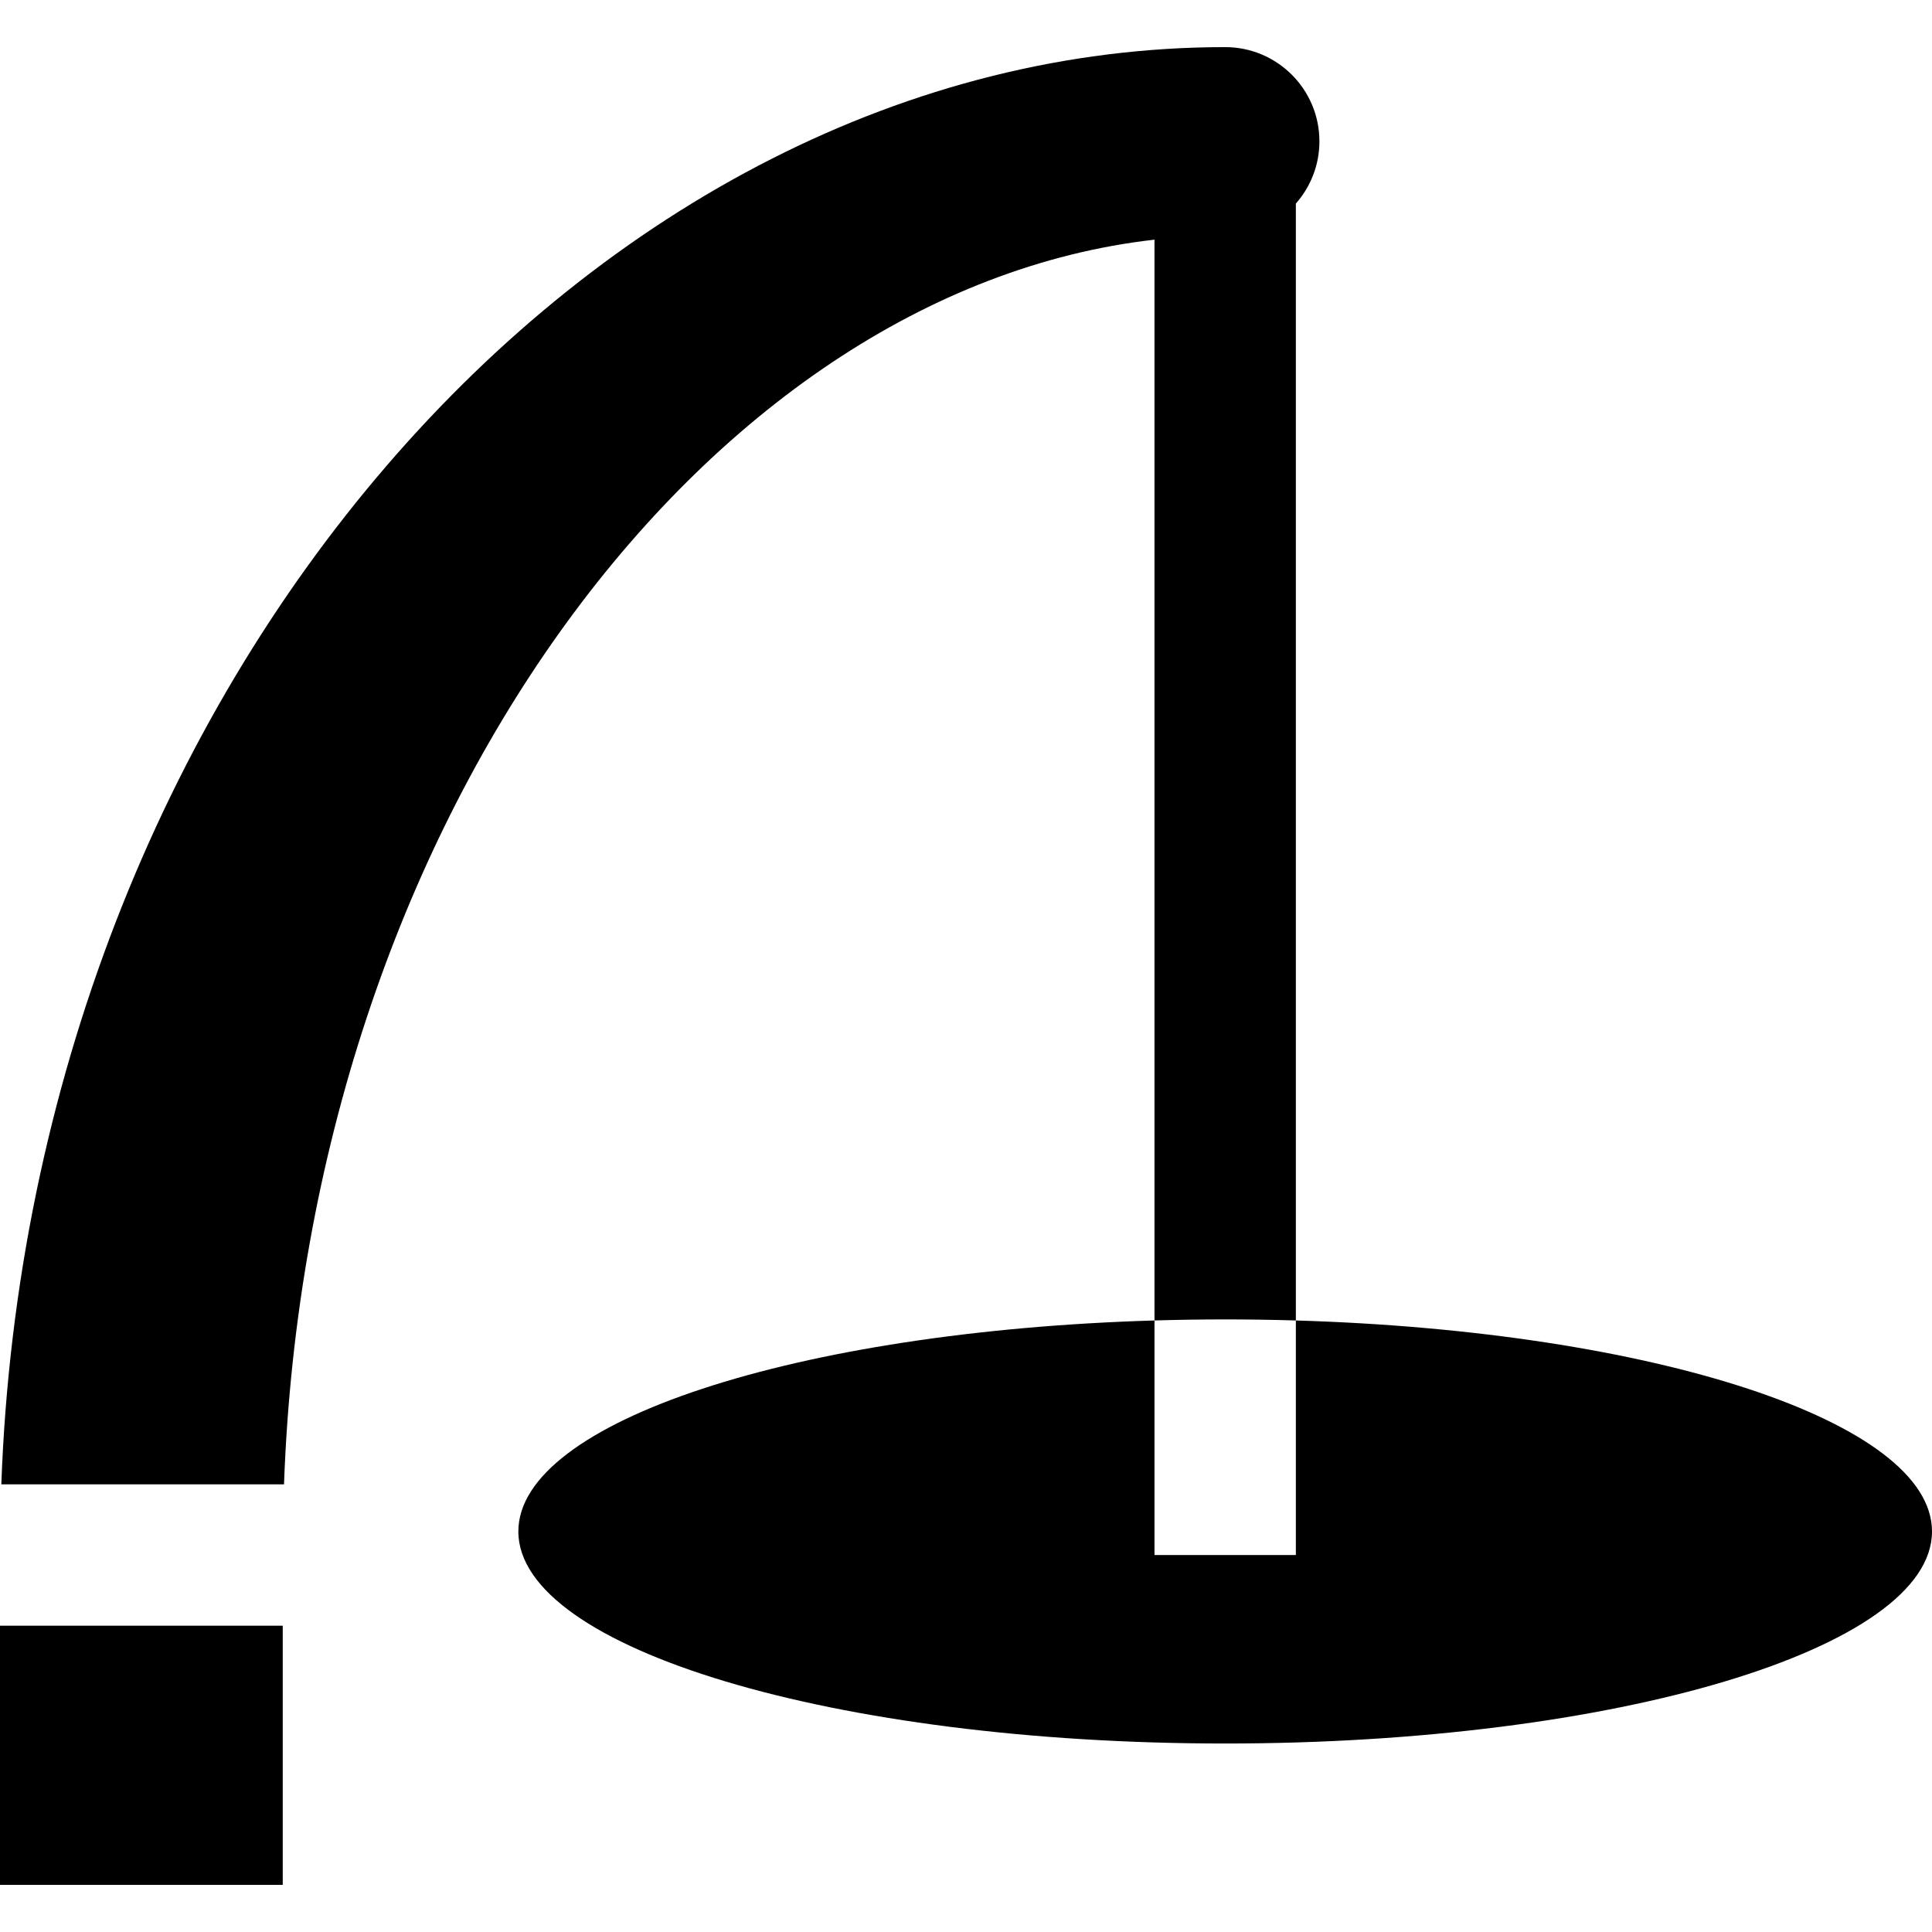
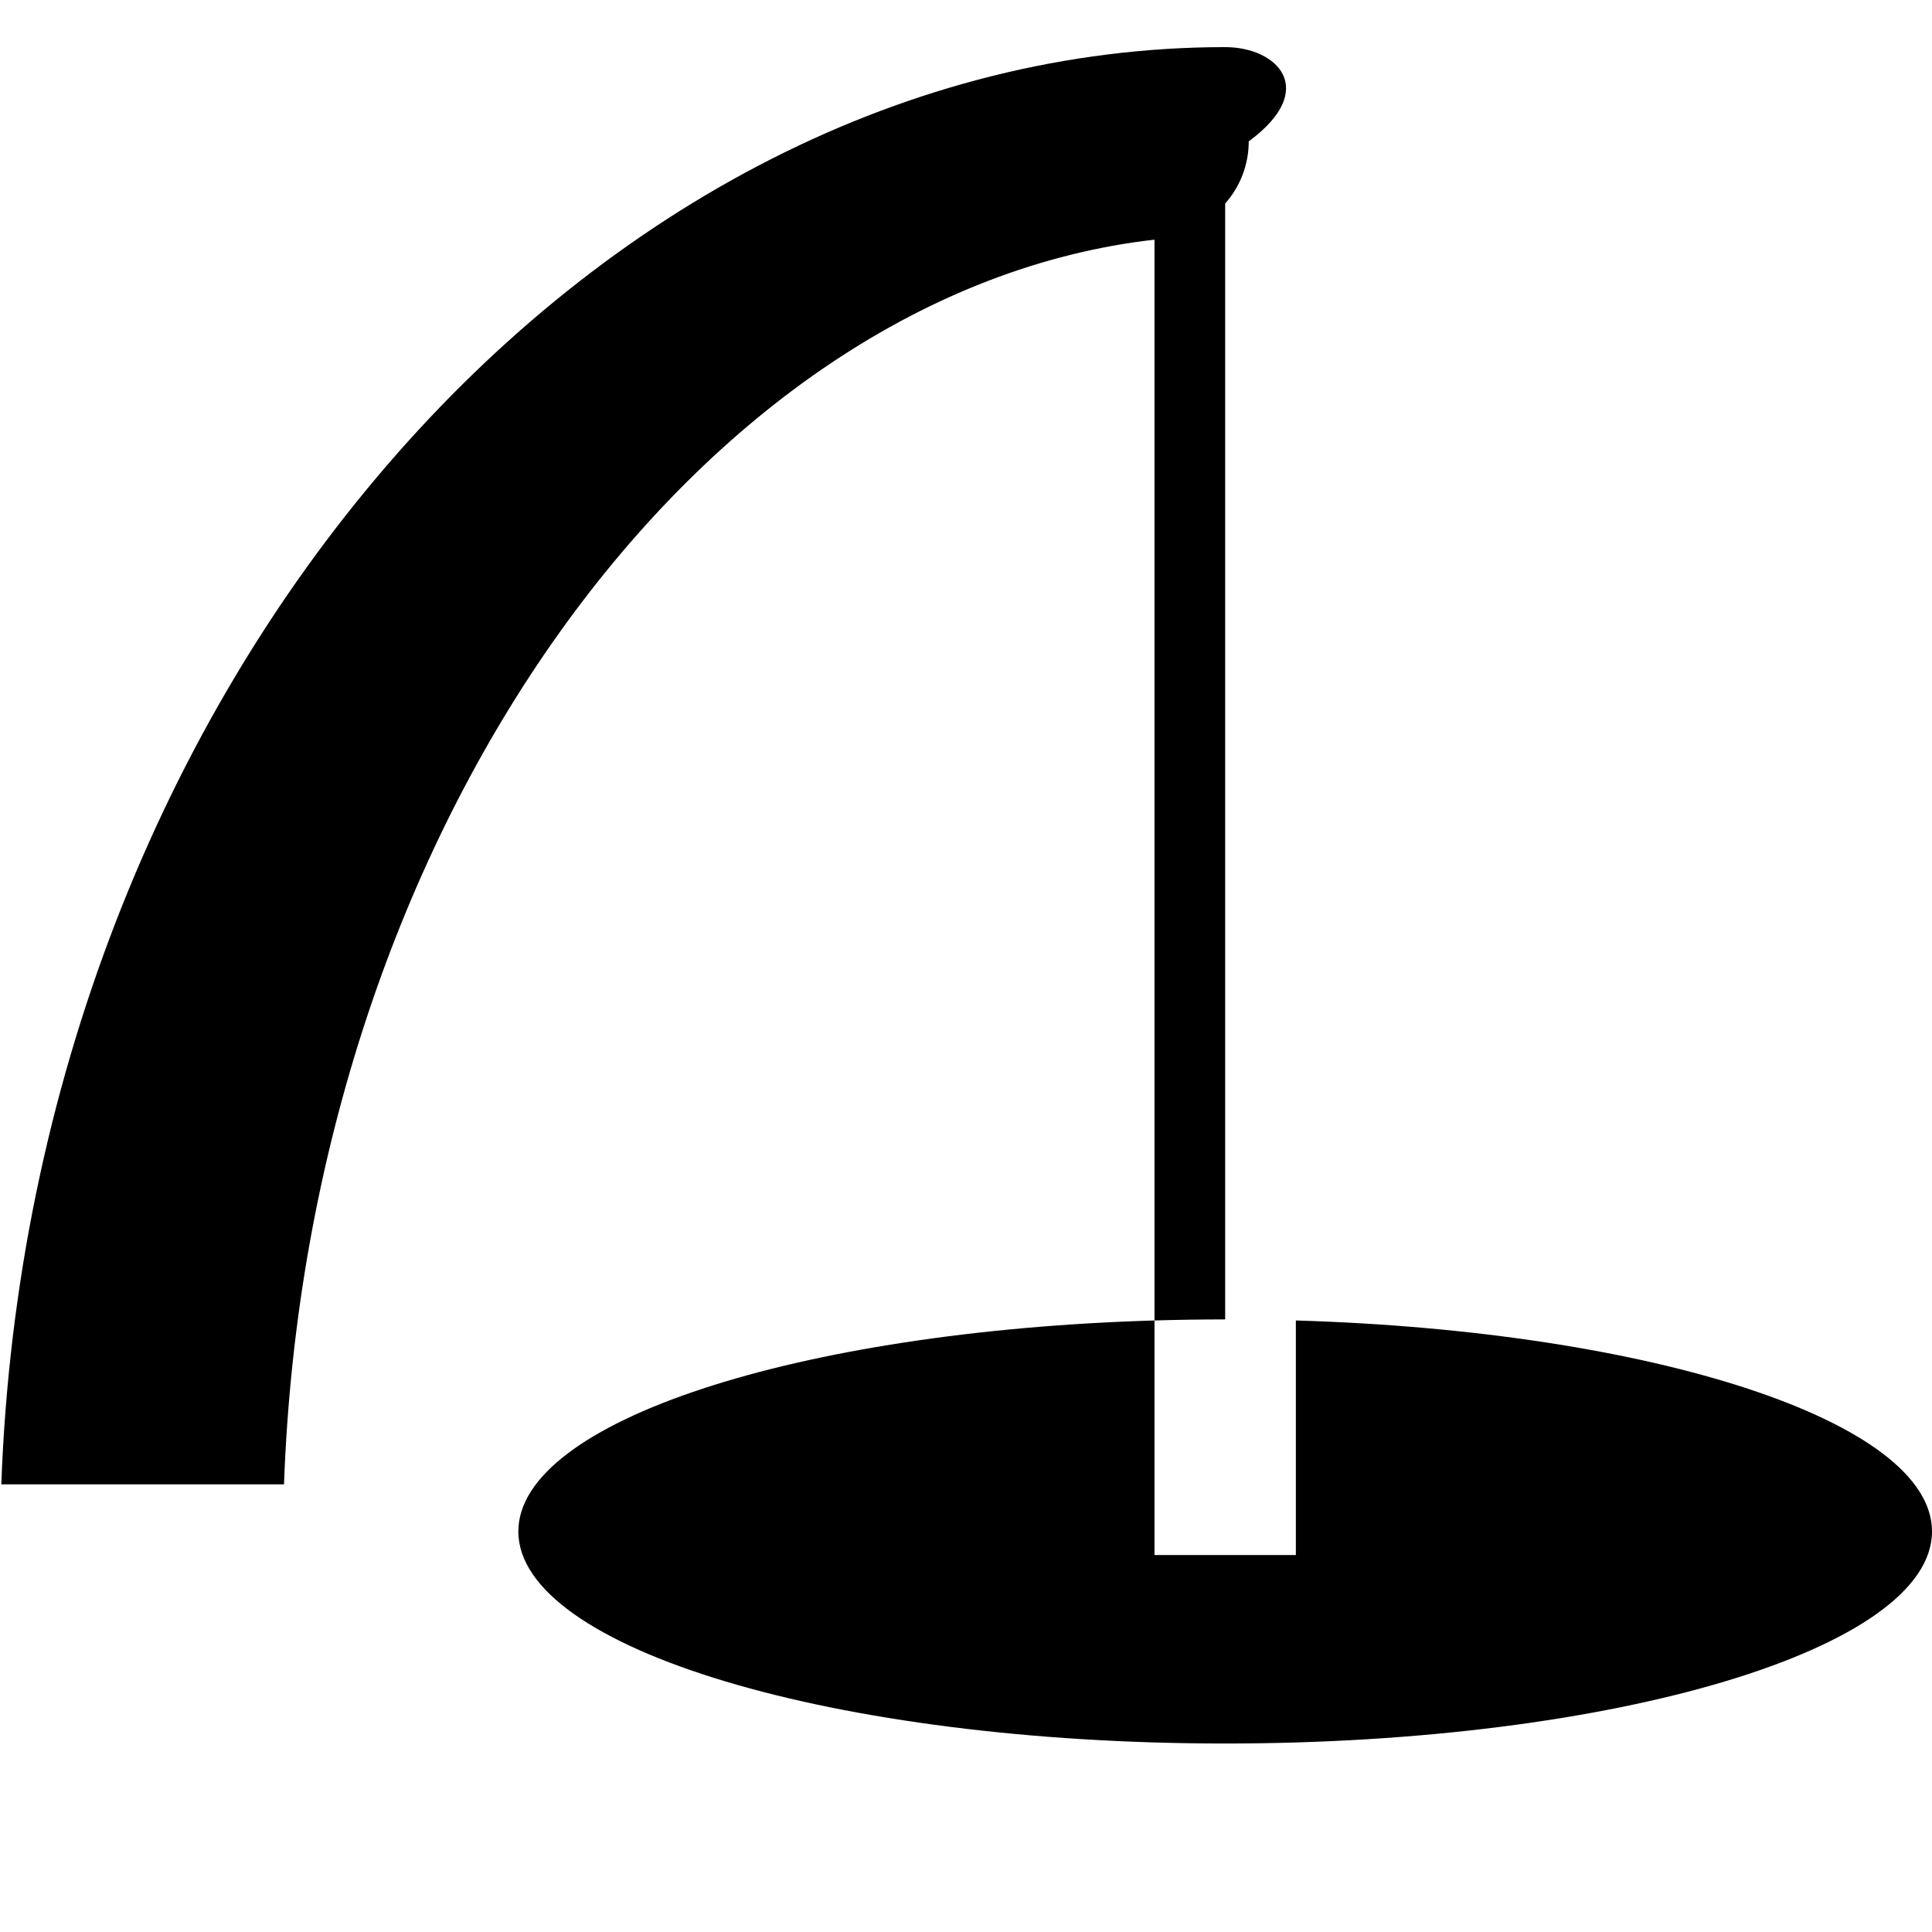
<svg xmlns="http://www.w3.org/2000/svg" version="1.1" id="Layer_1" x="0px" y="0px" viewBox="0 0 512 512" style="enable-background:new 0 0 512 512;" xml:space="preserve">
  <g>
    <g>
      <path d="M343.415,349.937v62.161h-37.463v-62.161c-94.656,2.821-168.585,26.778-168.585,55.917    c0,31.036,83.864,56.195,187.317,56.195S512,436.89,512,405.854C512,376.715,438.071,352.757,343.415,349.937z" />
    </g>
  </g>
  <g>
    <g>
-       <path d="M324.683,12.488c-167.654,0-316.701,168.716-324.332,380.878h74.916C81.534,217.952,186.603,77.027,305.951,63.514    v286.422c6.161-0.182,12.409-0.278,18.732-0.278c6.323,0.001,12.57,0.096,18.732,0.28V53.945    c3.875-4.399,6.244-10.158,6.244-16.481C349.659,23.669,338.477,12.488,324.683,12.488z" />
+       <path d="M324.683,12.488c-167.654,0-316.701,168.716-324.332,380.878h74.916C81.534,217.952,186.603,77.027,305.951,63.514    v286.422c6.161-0.182,12.409-0.278,18.732-0.278V53.945    c3.875-4.399,6.244-10.158,6.244-16.481C349.659,23.669,338.477,12.488,324.683,12.488z" />
    </g>
  </g>
  <g>
    <g>
-       <rect y="430.829" width="74.927" height="68.683" />
-     </g>
+       </g>
  </g>
  <g>
</g>
  <g>
</g>
  <g>
</g>
  <g>
</g>
  <g>
</g>
  <g>
</g>
  <g>
</g>
  <g>
</g>
  <g>
</g>
  <g>
</g>
  <g>
</g>
  <g>
</g>
  <g>
</g>
  <g>
</g>
  <g>
</g>
</svg>